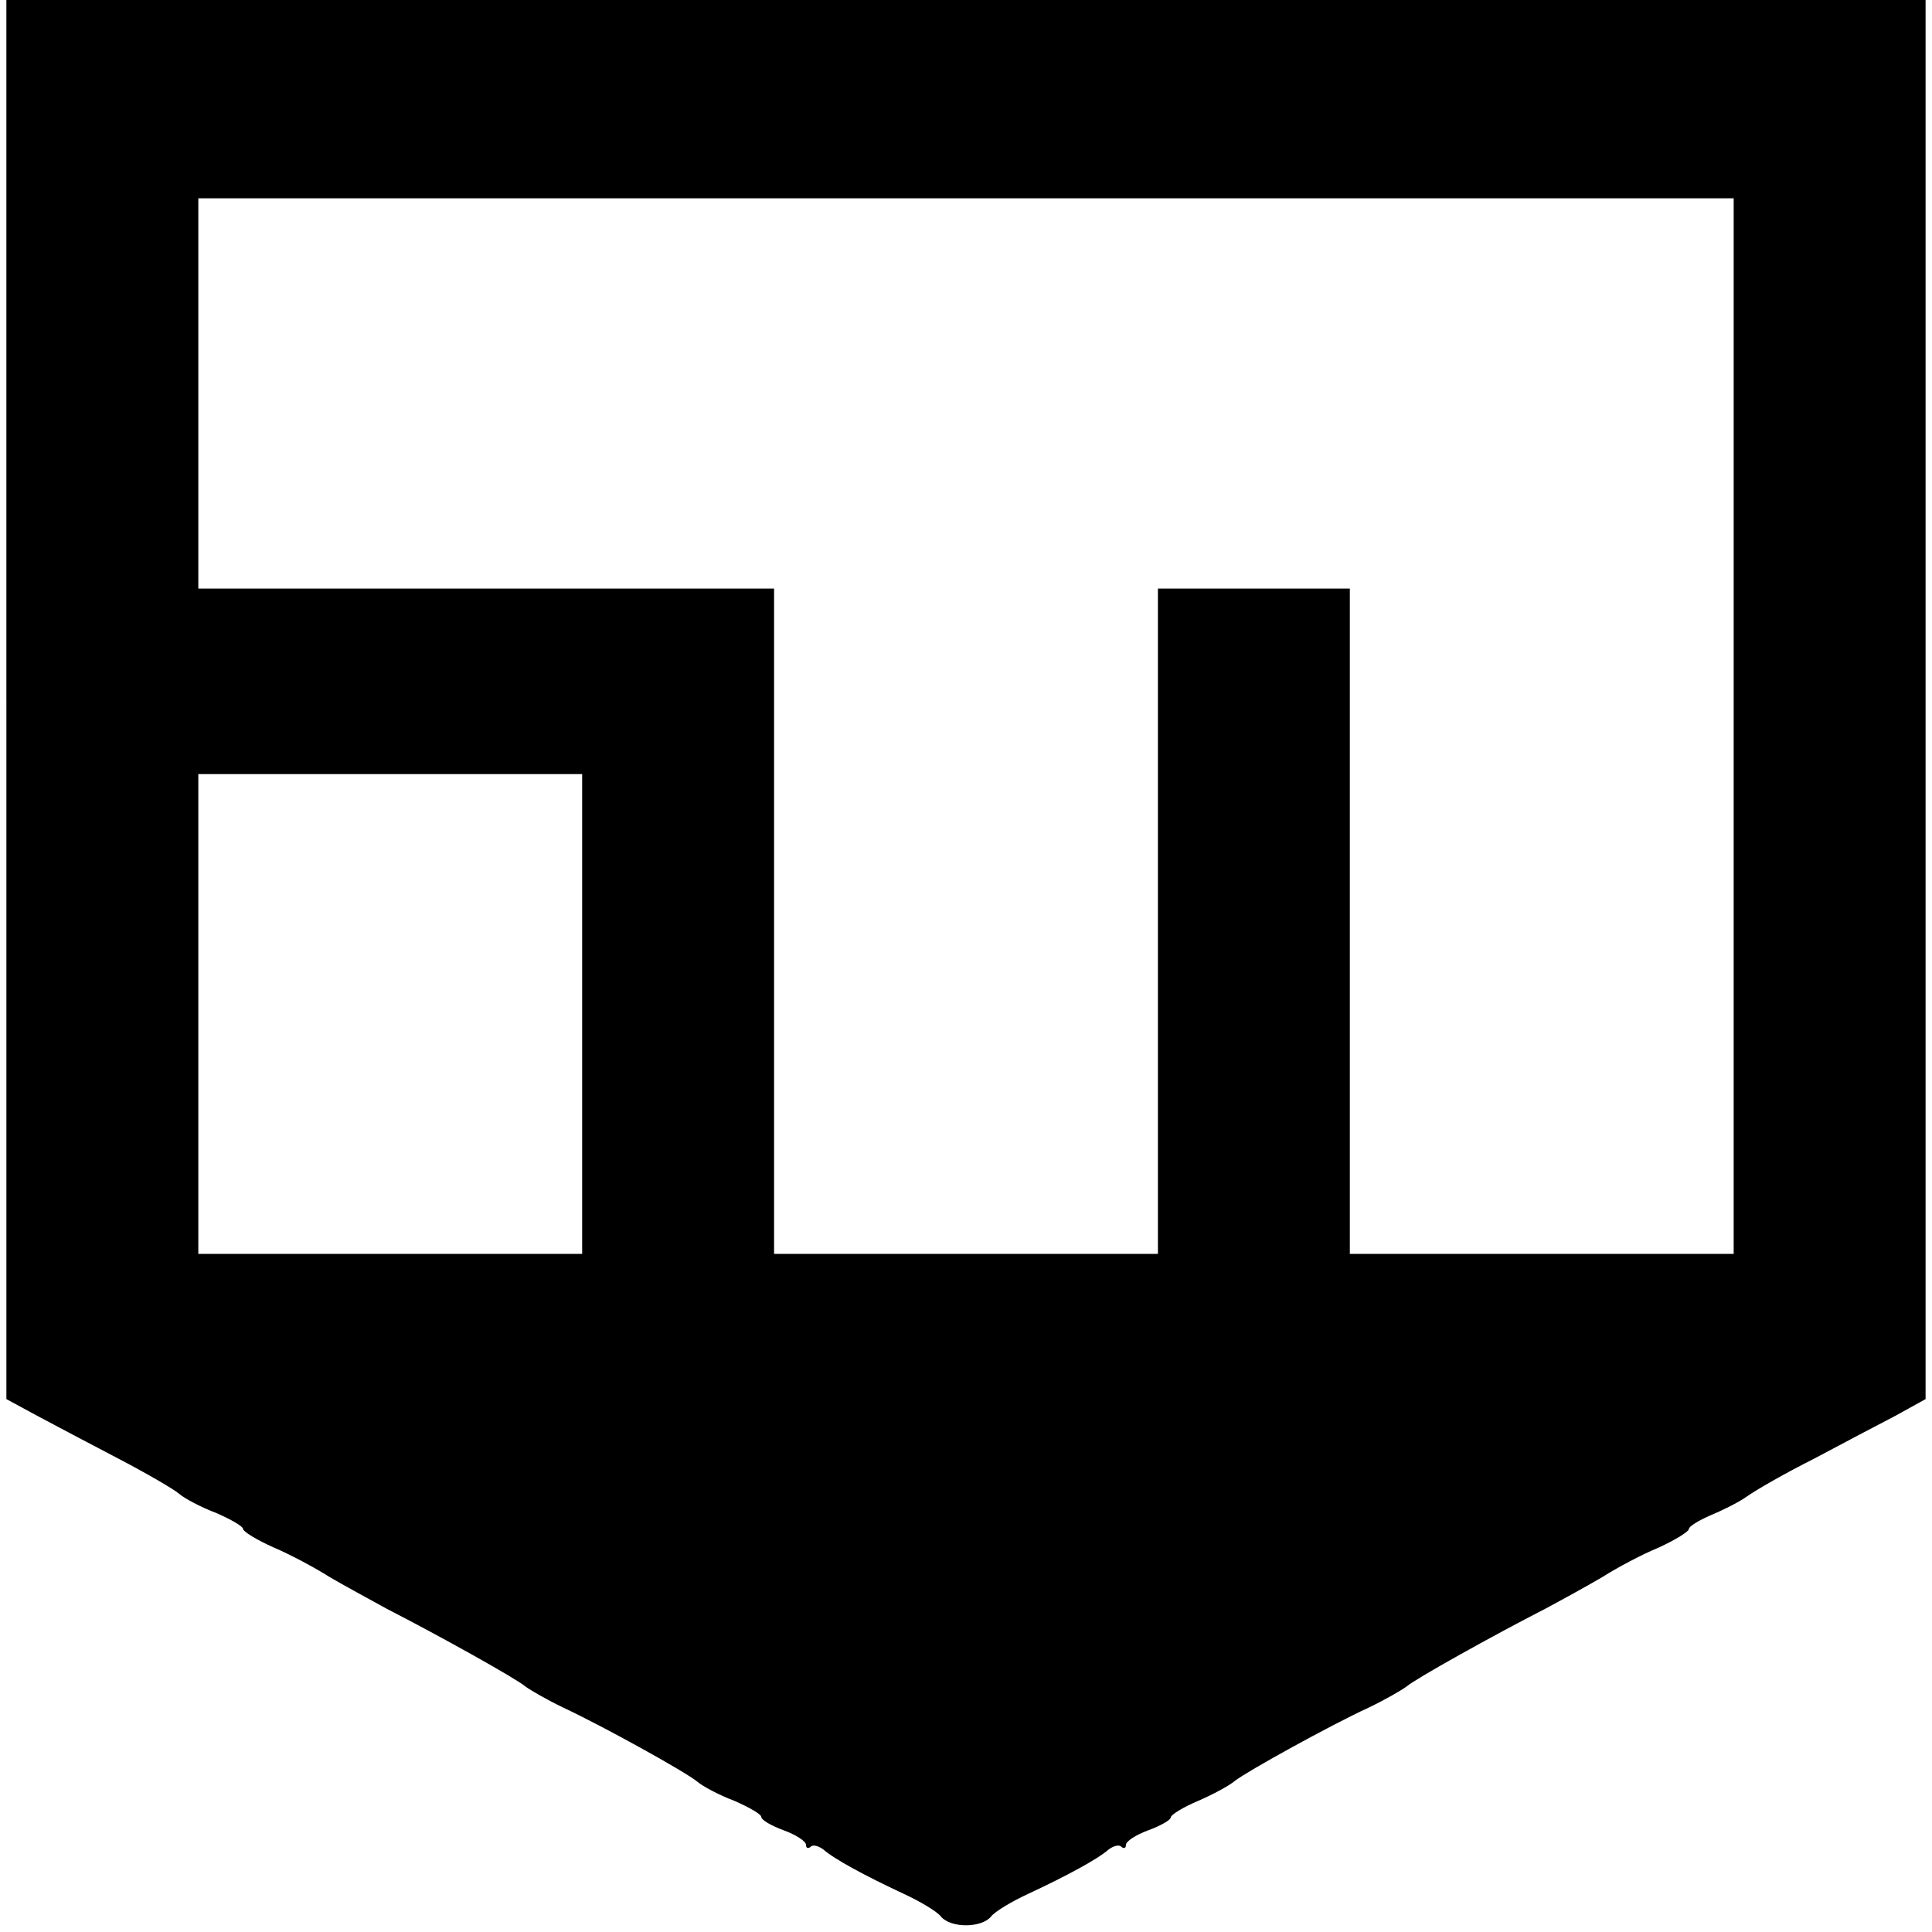
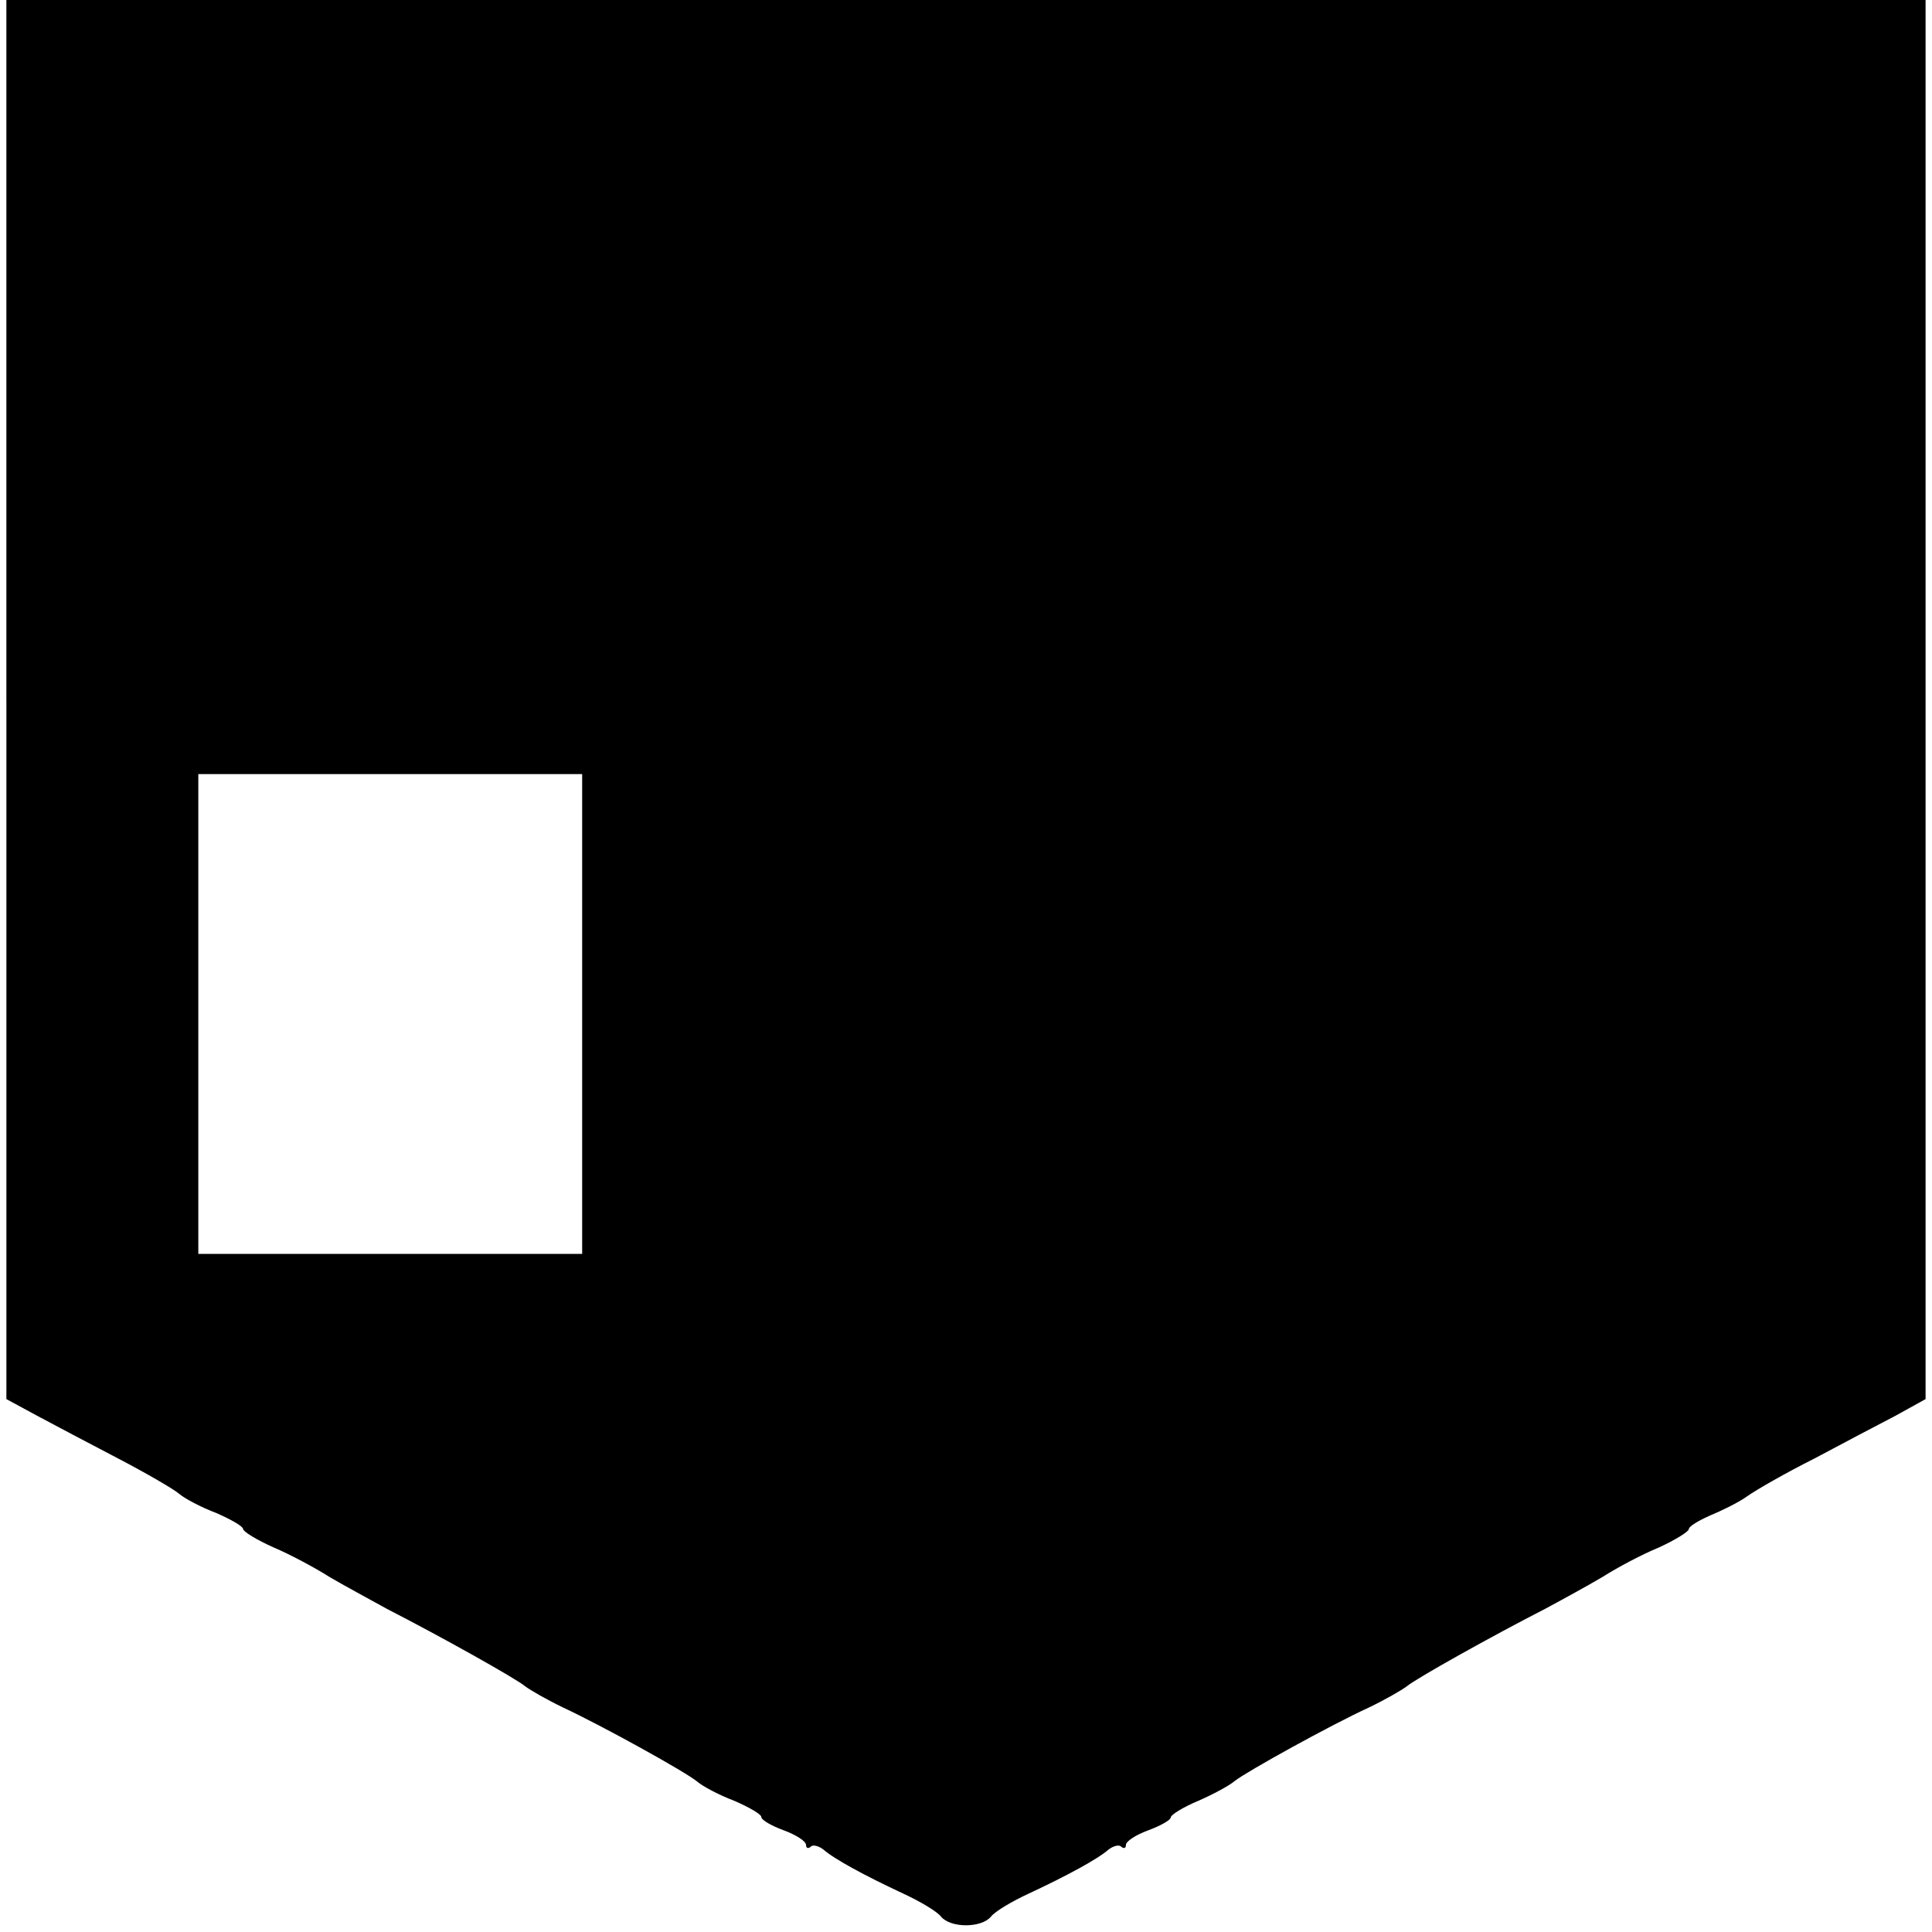
<svg xmlns="http://www.w3.org/2000/svg" version="1.0" width="302pt" height="302pt" viewBox="0 0 302 302" preserveAspectRatio="xMidYMid meet">
  <g transform="translate(0,302) scale(0.1,-0.1)" fill="#000000" stroke="none">
-     <path d="M10 1927 l0 -1094 48 -26 c26 -14 83 -44 127 -67 44 -23 87 -48 95 -55 8 -7 34 -21 58 -30 23 -10 42 -21 42 -25 0 -4 21 -17 48 -29 26 -11 65 -32 87 -46 22 -13 63 -35 90 -50 82 -42 202 -109 216 -121 8 -6 34 -21 59 -33 64 -30 192 -101 210 -116 8 -7 34 -21 58 -30 23 -10 42 -21 42 -25 0 -5 16 -14 35 -21 19 -7 35 -17 35 -23 0 -5 3 -6 7 -3 3 4 12 2 20 -4 17 -15 65 -41 125 -69 26 -12 53 -28 59 -36 15 -18 63 -18 78 0 6 8 33 24 59 36 60 28 108 54 125 69 8 6 17 8 20 4 4 -3 7 -2 7 3 0 6 16 16 35 23 19 7 35 16 35 20 0 4 19 16 43 26 23 10 49 24 57 31 19 15 151 88 210 115 25 12 51 27 59 33 14 12 134 79 216 121 28 15 68 37 90 50 22 14 61 35 88 46 26 12 47 25 47 29 0 4 15 13 33 21 17 7 44 20 58 30 14 10 61 37 105 59 43 23 100 53 127 67 l47 26 0 1094 0 1093 -1500 0 -1500 0 0 -1093z m2700 -42 l0 -825 -300 0 -300 0 0 520 0 520 -150 0 -150 0 0 -520 0 -520 -300 0 -300 0 0 520 0 520 -450 0 -450 0 0 305 0 305 1200 0 1200 0 0 -825z m-1800 -450 l0 -375 -300 0 -300 0 0 375 0 375 300 0 300 0 0 -375z" />
+     <path d="M10 1927 l0 -1094 48 -26 c26 -14 83 -44 127 -67 44 -23 87 -48 95 -55 8 -7 34 -21 58 -30 23 -10 42 -21 42 -25 0 -4 21 -17 48 -29 26 -11 65 -32 87 -46 22 -13 63 -35 90 -50 82 -42 202 -109 216 -121 8 -6 34 -21 59 -33 64 -30 192 -101 210 -116 8 -7 34 -21 58 -30 23 -10 42 -21 42 -25 0 -5 16 -14 35 -21 19 -7 35 -17 35 -23 0 -5 3 -6 7 -3 3 4 12 2 20 -4 17 -15 65 -41 125 -69 26 -12 53 -28 59 -36 15 -18 63 -18 78 0 6 8 33 24 59 36 60 28 108 54 125 69 8 6 17 8 20 4 4 -3 7 -2 7 3 0 6 16 16 35 23 19 7 35 16 35 20 0 4 19 16 43 26 23 10 49 24 57 31 19 15 151 88 210 115 25 12 51 27 59 33 14 12 134 79 216 121 28 15 68 37 90 50 22 14 61 35 88 46 26 12 47 25 47 29 0 4 15 13 33 21 17 7 44 20 58 30 14 10 61 37 105 59 43 23 100 53 127 67 l47 26 0 1094 0 1093 -1500 0 -1500 0 0 -1093z m2700 -42 z m-1800 -450 l0 -375 -300 0 -300 0 0 375 0 375 300 0 300 0 0 -375z" />
  </g>
</svg>